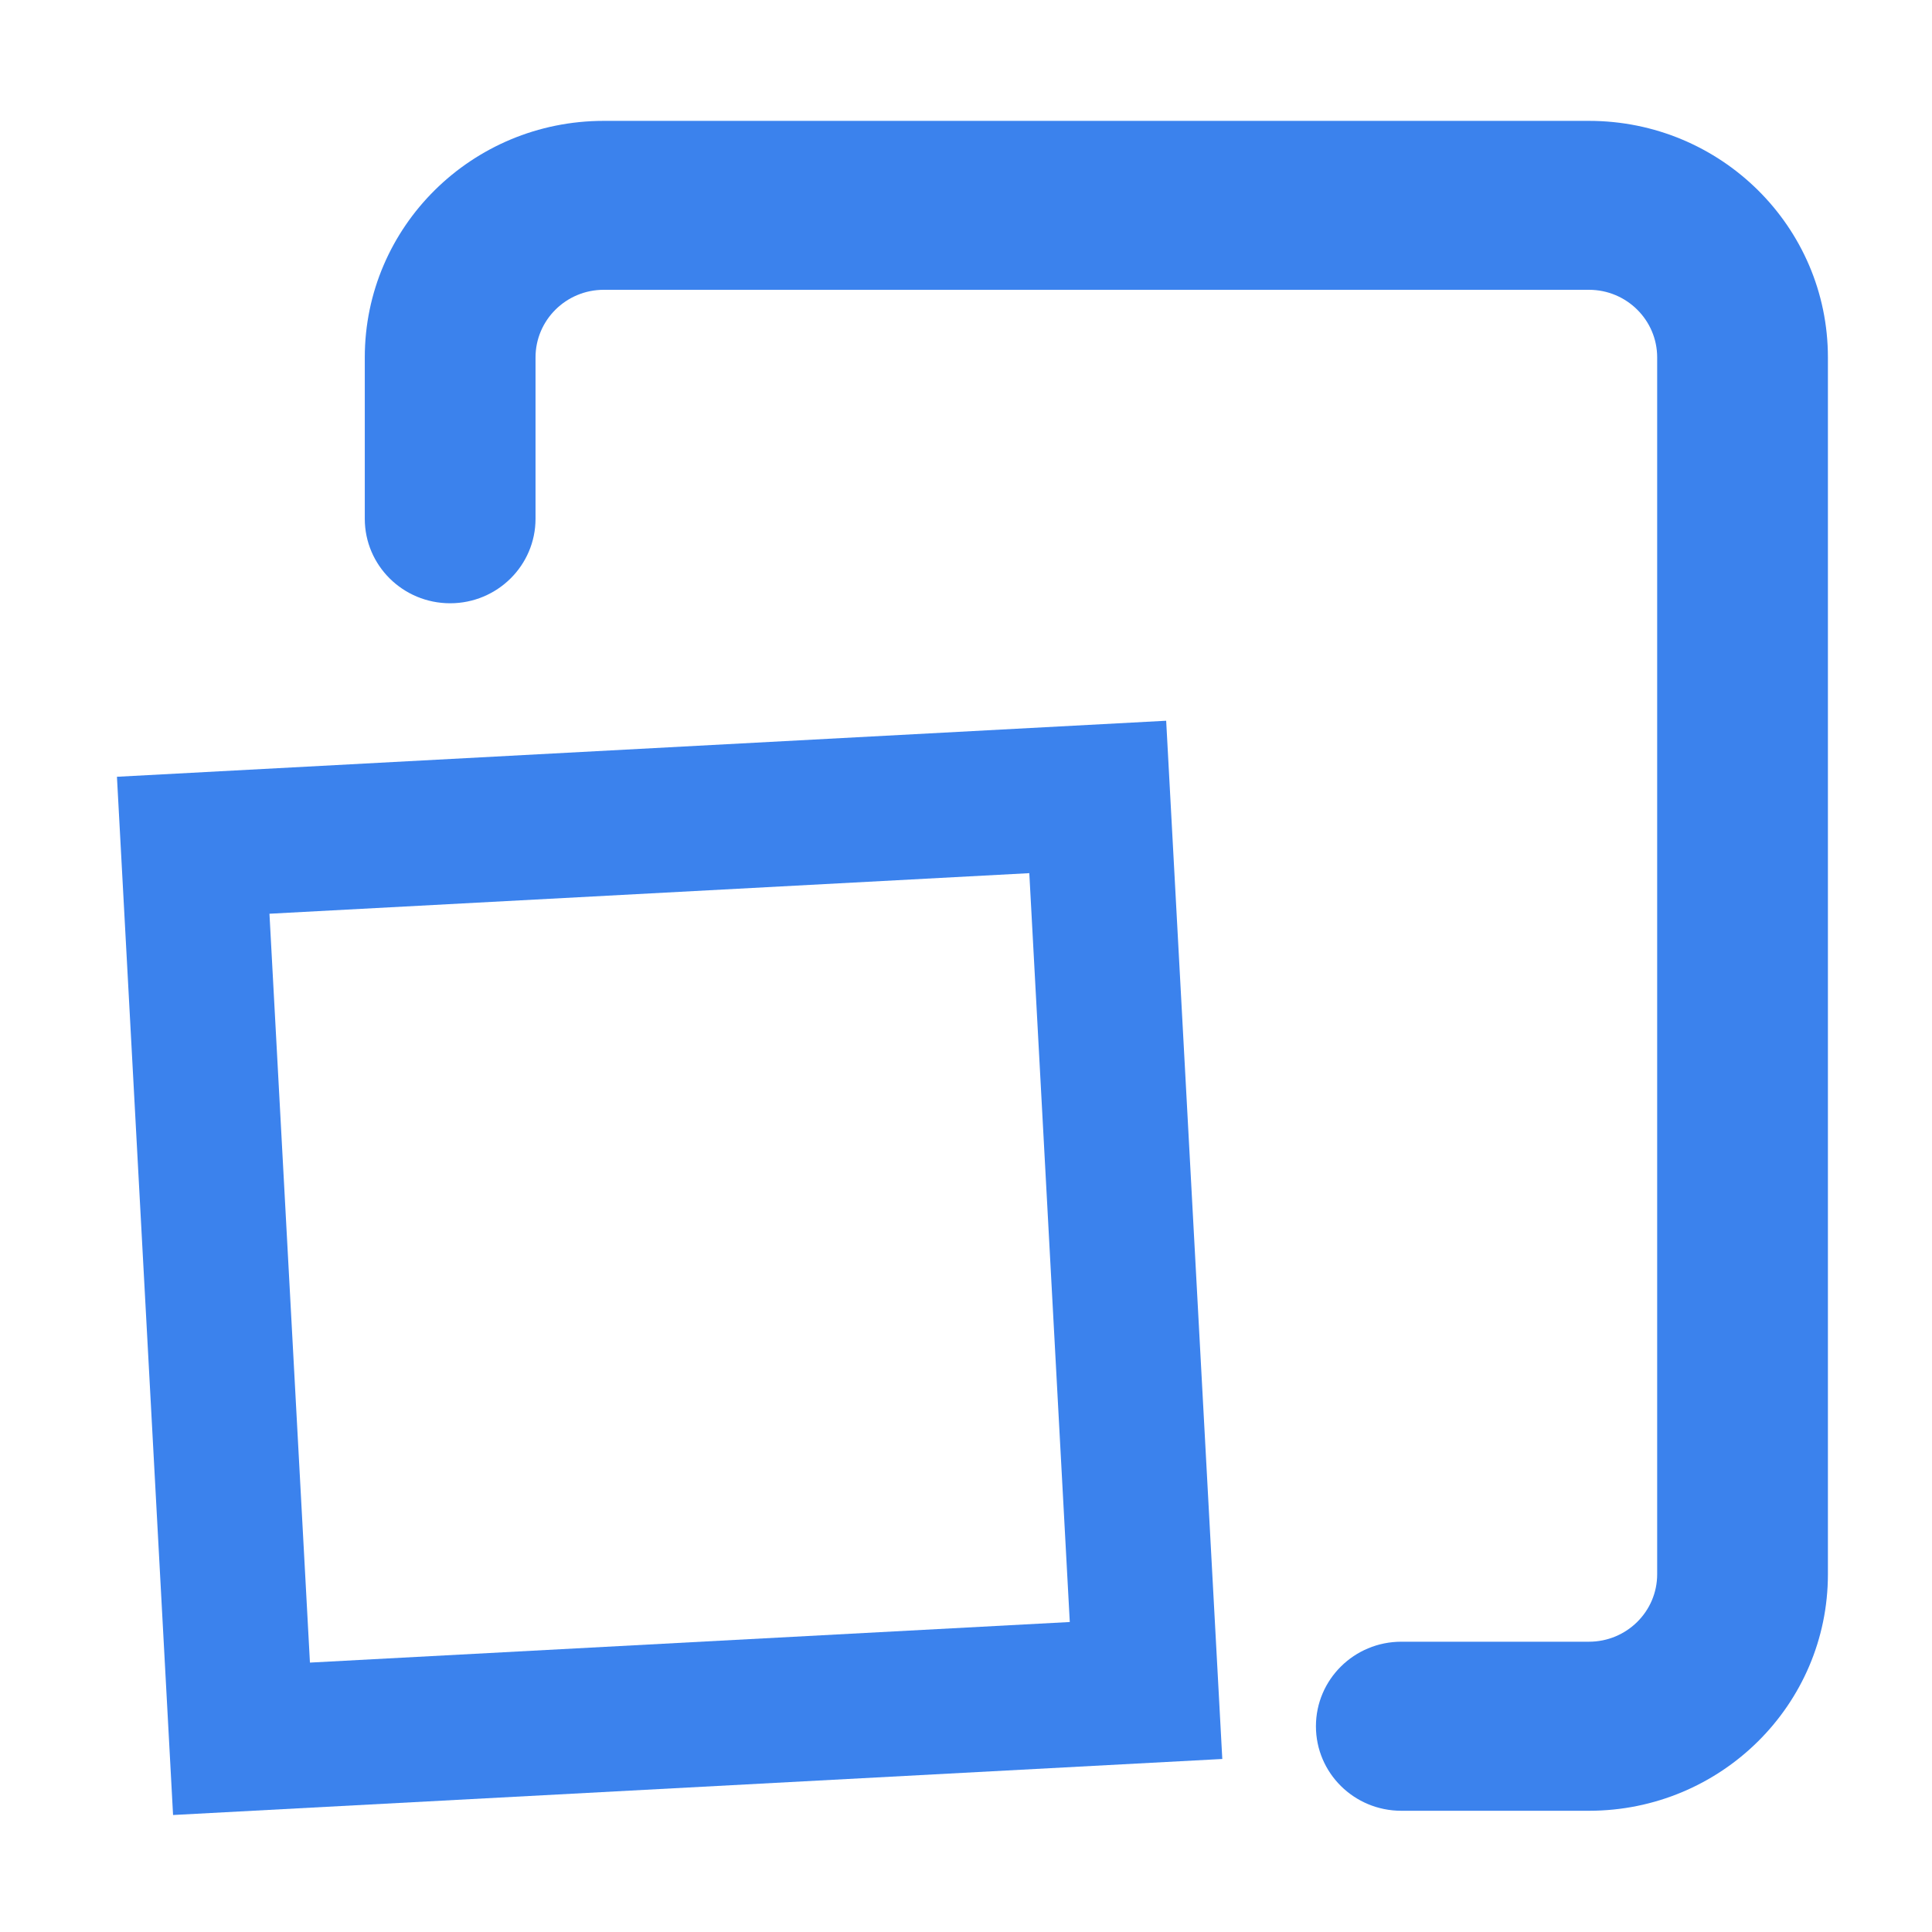
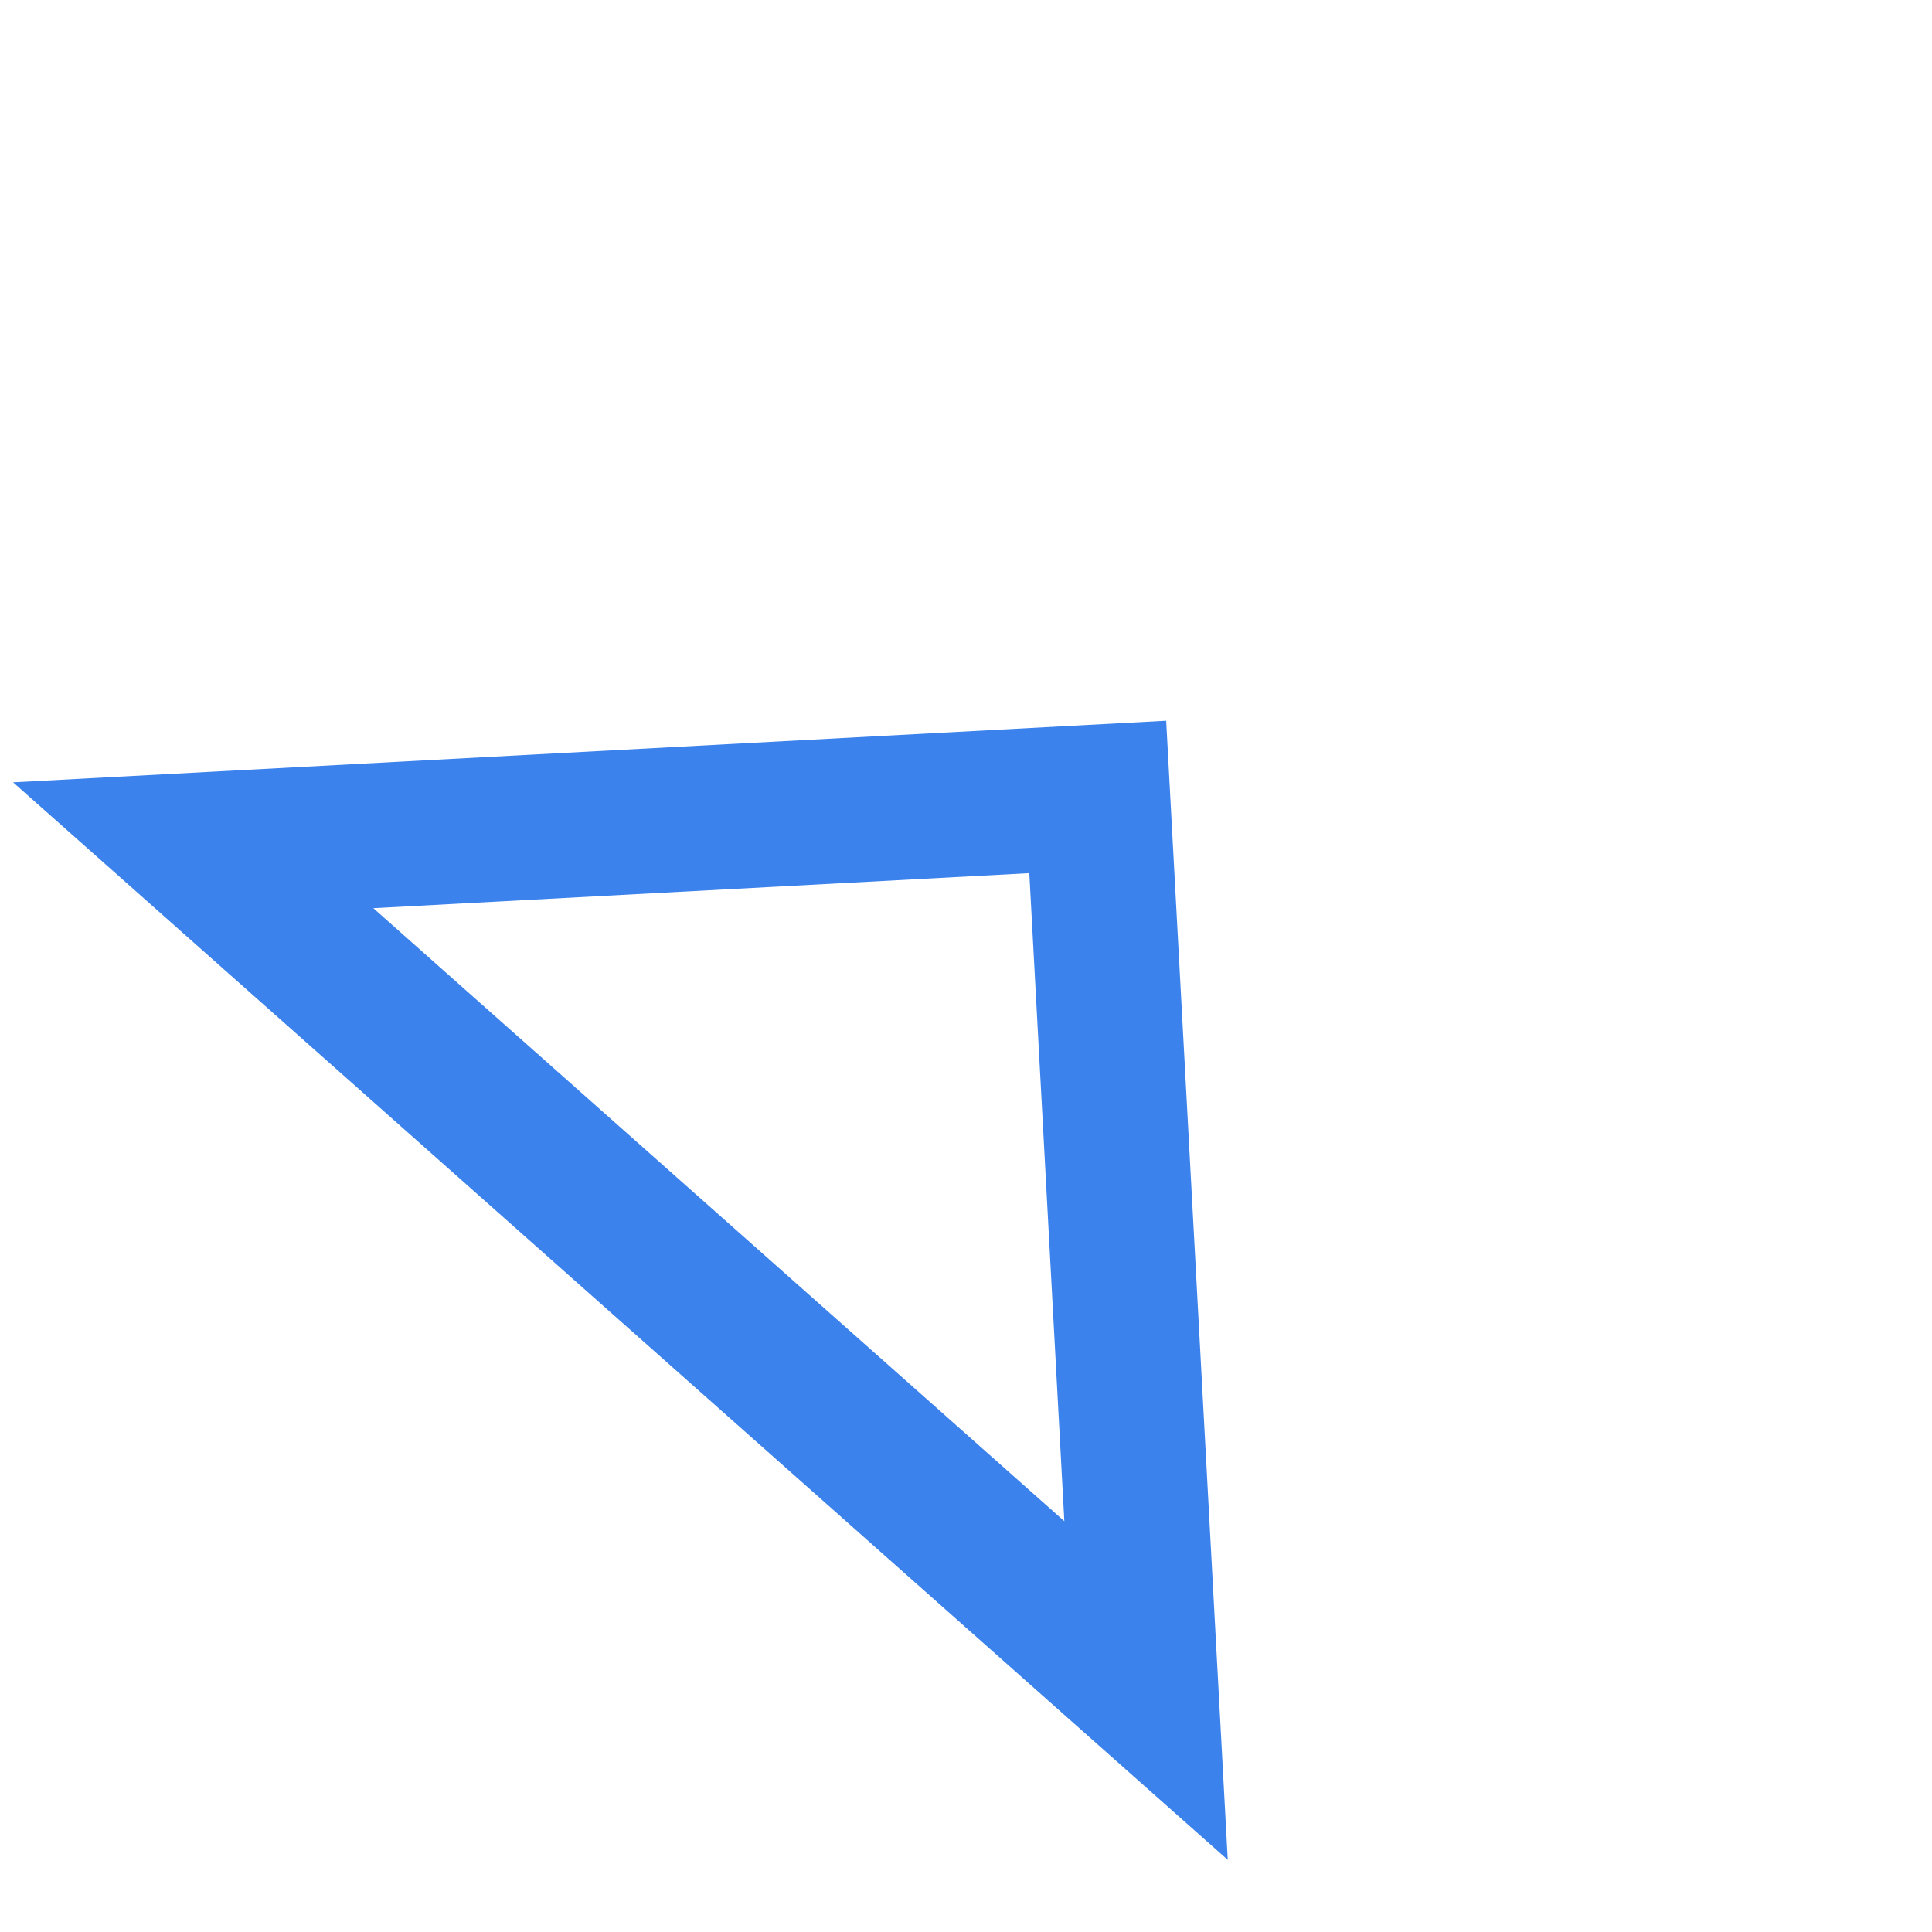
<svg xmlns="http://www.w3.org/2000/svg" width="16px" height="16px" viewBox="0 0 16 16" version="1.1">
  <title>icon/复制</title>
  <g id="关联店铺-其他(非淘除外)、淘系、拼多多" stroke="none" stroke-width="1" fill="none" fill-rule="evenodd">
    <g id="关联店铺" transform="translate(-628, -319)" fill-rule="nonzero">
      <g id="icon/复制" transform="translate(628, 319)">
-         <rect id="矩形" fill="#000000" opacity="0" x="0" y="0" width="16" height="16" />
        <g id="编组-2" transform="translate(1, 1)">
-           <path d="M5.553,1.4 L3.999,1.4 C3.687,1.4 3.434,1.65 3.434,1.959 L3.434,12.036 C3.434,12.345 3.687,12.596 3.999,12.596 L12.158,12.596 C12.47,12.596 12.723,12.345 12.723,12.036 L12.723,10.7 C12.723,10.313 13.04,10 13.43,10 C13.821,10 14.137,10.313 14.137,10.7 L14.137,12.036 C14.137,13.118 13.251,13.995 12.158,13.995 L3.999,13.995 C2.906,13.995 2.02,13.118 2.02,12.036 L2.02,1.959 C2.02,0.877 2.906,0 3.999,0 L5.553,0 C5.944,0 6.26,0.313 6.26,0.7 C6.26,1.086 5.944,1.4 5.553,1.4 Z" id="路径" fill="#3B82ED" transform="translate(8.079, 6.998) scale(-1, -1) translate(-8.079, -6.998) " />
-           <path d="M8.091,5.6 L0.6,6 L1,13.4 L8.491,13 L8.091,5.6 Z" id="矩形" stroke="#3B82ED" stroke-width="1.2" />
+           <path d="M8.091,5.6 L0.6,6 L8.491,13 L8.091,5.6 Z" id="矩形" stroke="#3B82ED" stroke-width="1.2" />
        </g>
      </g>
    </g>
  </g>
</svg>